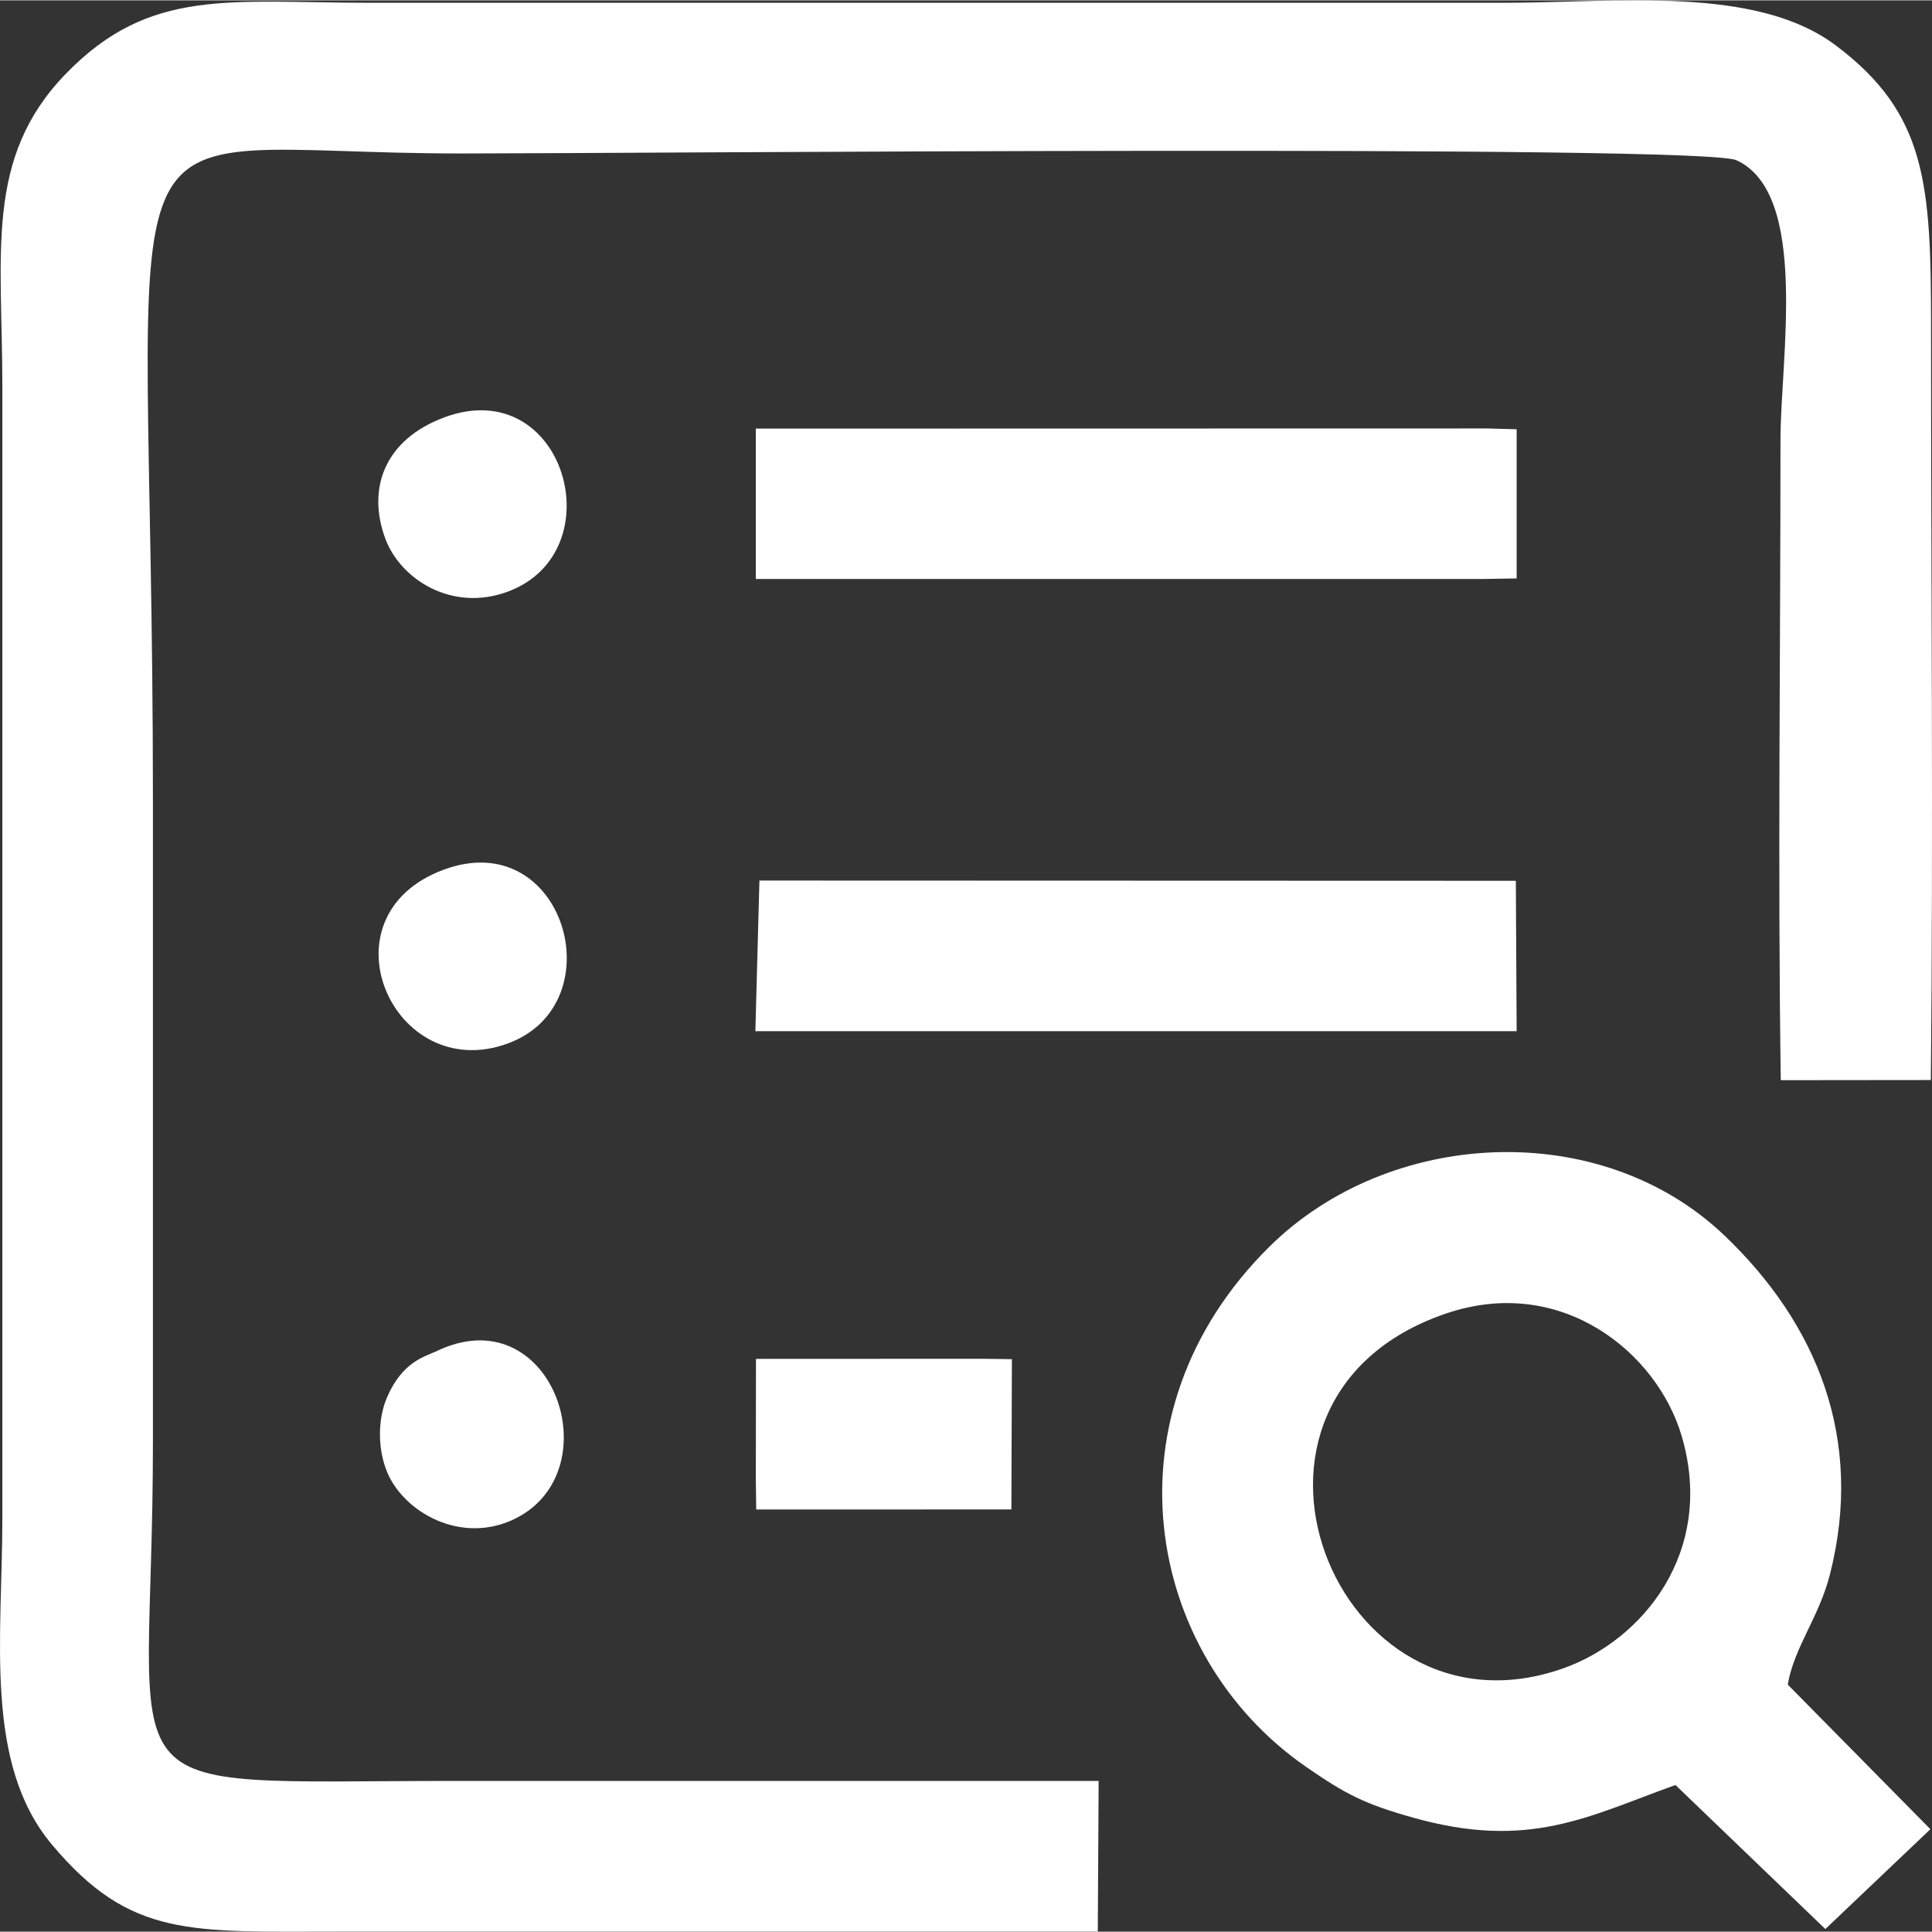
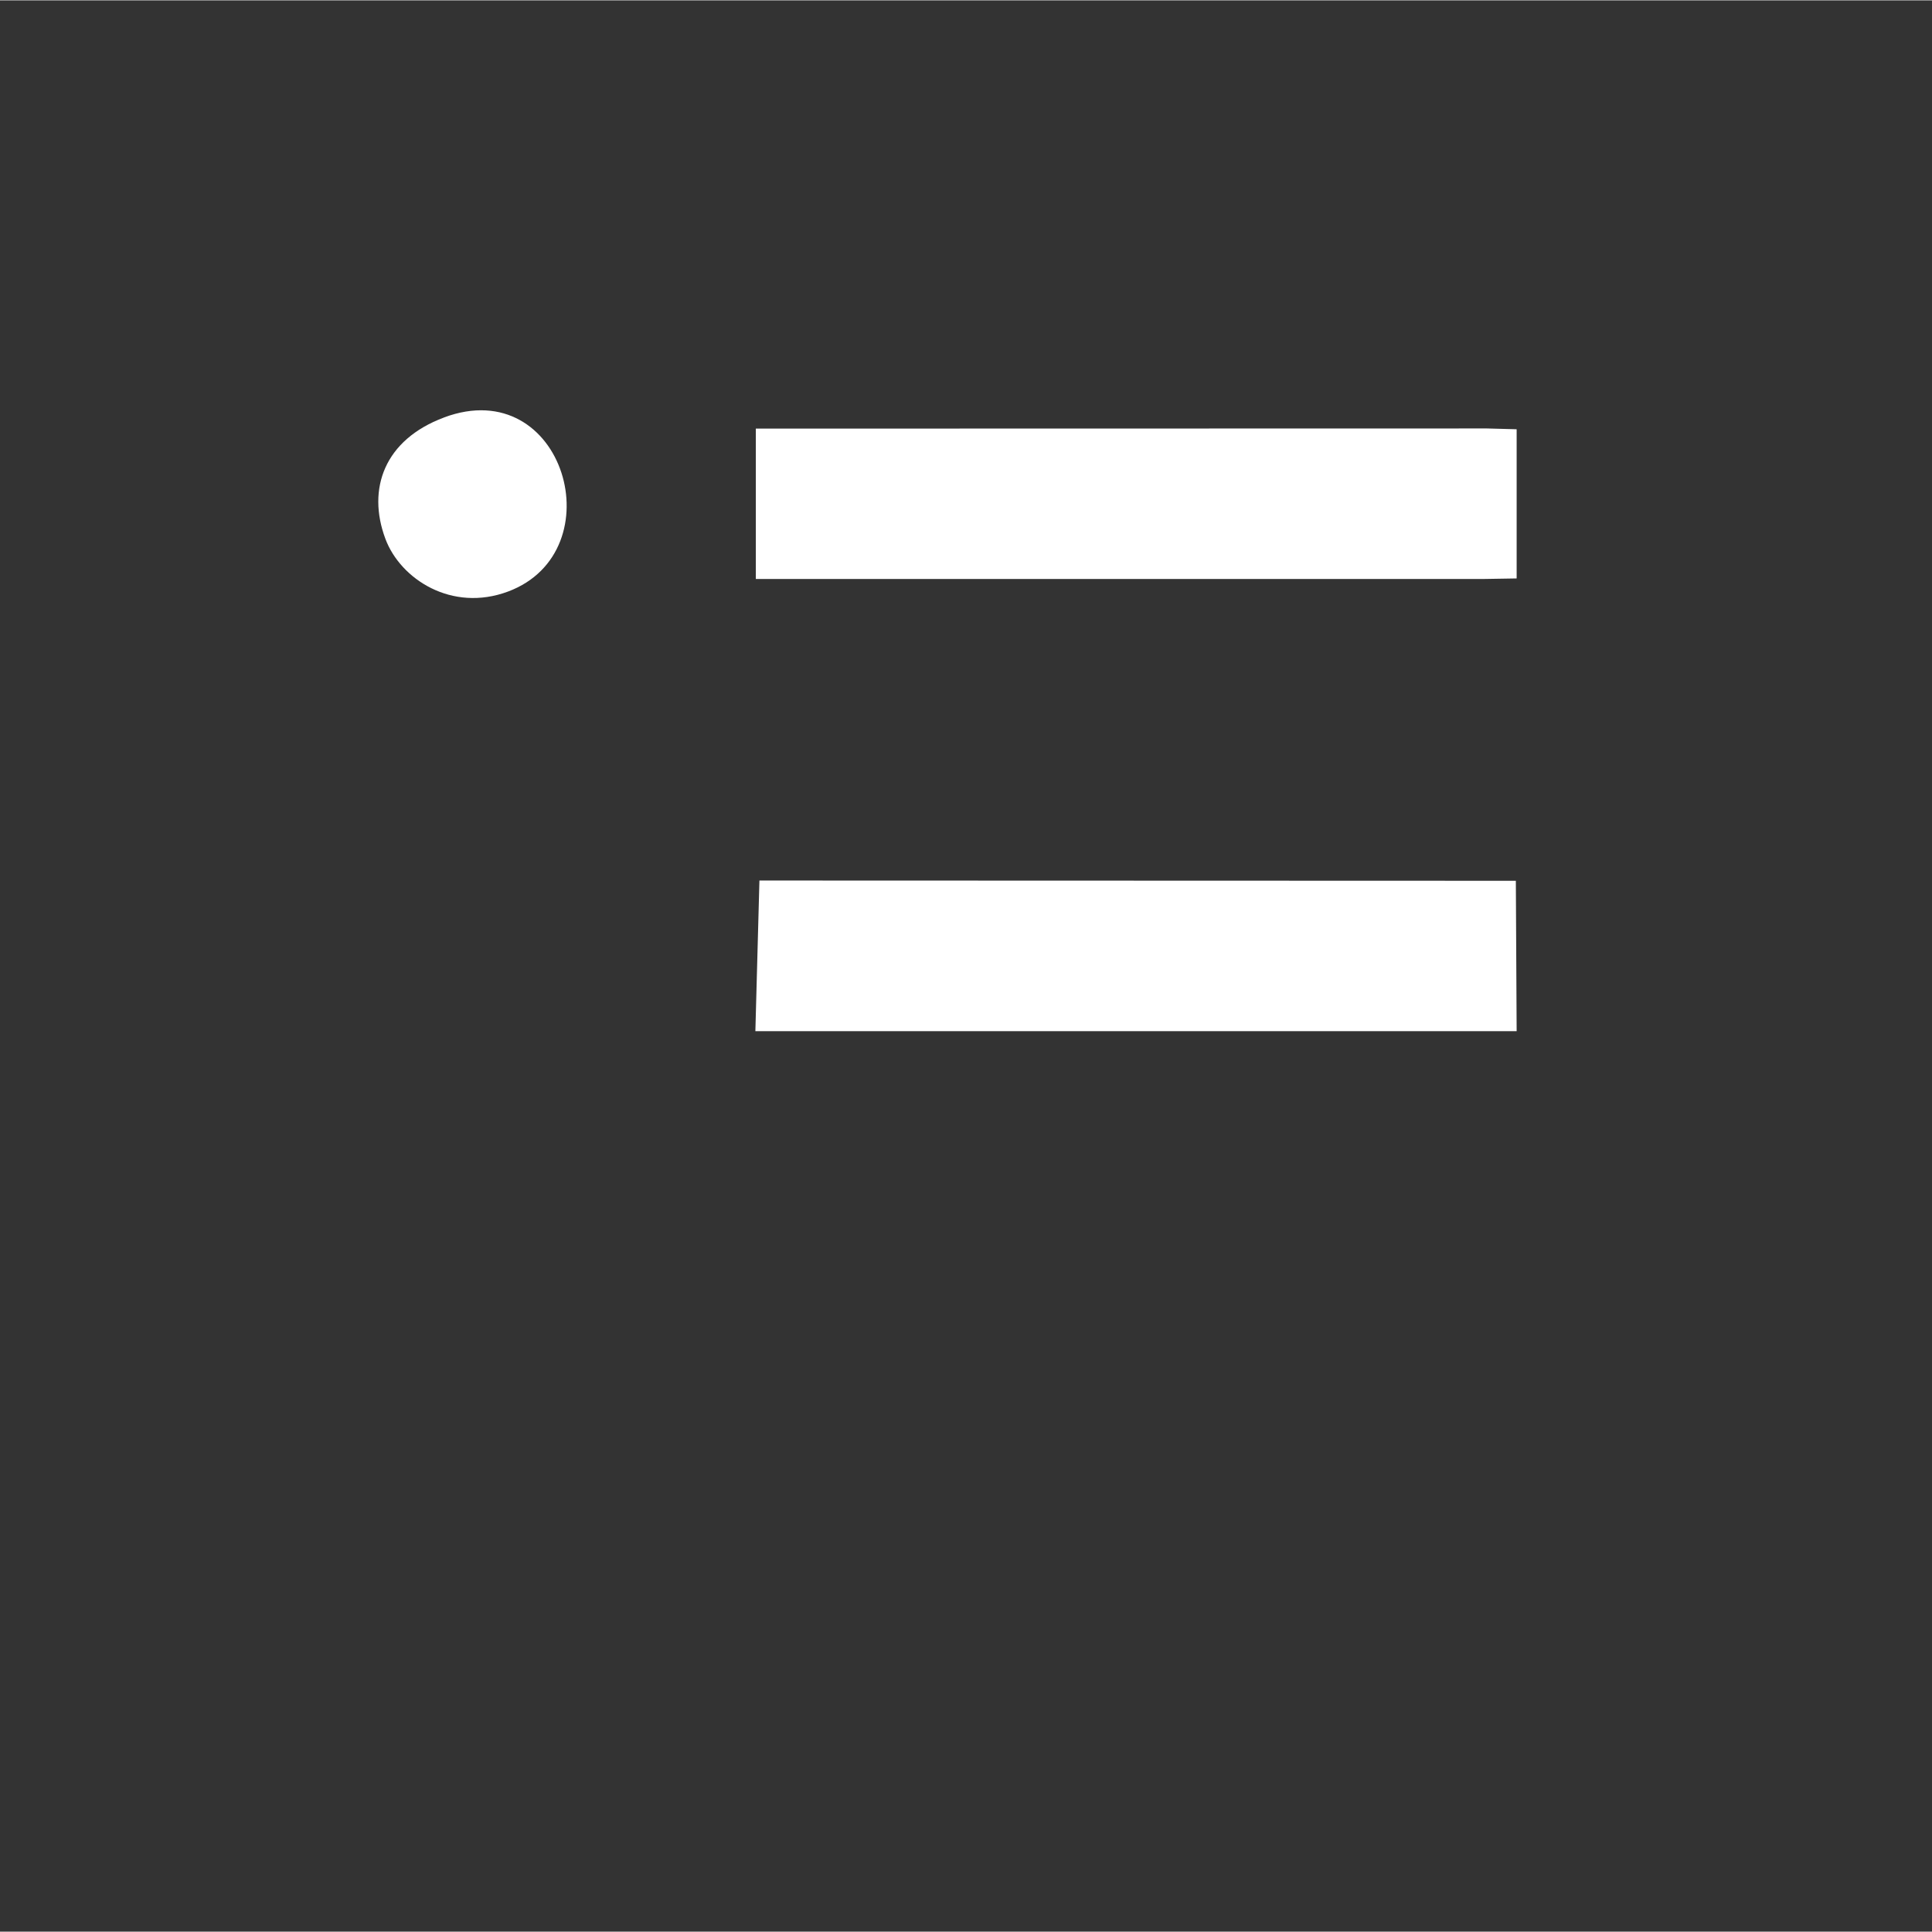
<svg xmlns="http://www.w3.org/2000/svg" xml:space="preserve" width="1in" height="1in" style="shape-rendering:geometricPrecision; text-rendering:geometricPrecision; image-rendering:optimizeQuality; fill-rule:evenodd; clip-rule:evenodd" viewBox="0 0 386.21 386.07">
  <rect x="0" y="0" width="386.21" height="386.07" fill="#333333" stroke="none" />
  <defs>
    <style type="text/css">
   
    .fil0 {fill:white}
   
  </style>
  </defs>
  <g id="Layer_x0020_1">
    <g id="_1450011364624">
-       <path class="fil0" d="M219.45 386.05l0.17 -30.11c-42.93,0 -85.85,0 -128.76,0 -72.73,0 -60.29,5.77 -60.29,-67.7 0,-42.69 0,-85.37 0,-128.06 0,-148.17 -14.22,-129.57 61.79,-129.57 32.35,0 247.75,-1.85 254.76,1.35 14.56,6.66 8.8,39.7 8.8,55.91 0,42.56 -0.56,85.49 0.06,127.99l30 -0.03c0.5,-50.15 0.03,-100.46 0.04,-150.57 0,-28.59 -0.9,-42.6 -19,-56.22 -16.07,-12.1 -43.62,-8.55 -66.75,-8.55l-225.99 0c-28.38,0 -44.28,-3.19 -61.13,14.2 -16.29,16.81 -12.68,35.71 -12.68,62.63l0 225.99c0,23.99 -3.75,49.09 9.92,65.37 15.74,18.75 27.65,17.37 57.87,17.37 50.4,-0 100.79,0 151.19,0z" />
-       <path class="fil0" d="M288.99 262.53c23.12,-7.91 42.27,7.78 47.18,24.46 6.8,23.12 -7.82,40.88 -23.77,46.48 -45.55,16 -73.28,-53.87 -23.41,-70.94zm45.93 94.22l29.97 28.8 21 -19.96 -28.52 -28.91c1.34,-7.62 6.23,-13.35 8.45,-22.07 6.89,-27.15 -2.71,-50.18 -21.14,-67.74 -24.8,-23.62 -67,-21.42 -90.97,2.32 -33.54,33.21 -24.99,81.52 7.34,103.91 7.98,5.53 11.76,7.46 21.4,10.17 23.22,6.55 35.01,-0.24 52.48,-6.52z" />
      <polygon class="fil0" points="151.09,115.67 296.5,115.67 303.18,115.56 303.18,85.74 297.26,85.58 151.09,85.61 " />
      <polygon class="fil0" points="151,206.06 303.18,206.06 303.02,176 151.81,175.95 " />
-       <polygon class="fil0" points="151.09,295.76 151.17,301.68 202.18,301.67 202.28,271.63 196.32,271.55 151.12,271.57 " />
      <path class="fil0" d="M88.76 83.39c-11.92,4.44 -15.45,14.26 -11.72,24.25 3,8.05 13.27,14.74 24.52,10.54 21.44,-8.01 11.26,-43.77 -12.8,-34.8z" />
-       <path class="fil0" d="M88.73 173.77c-25.11,9.26 -10.18,43.21 12.81,34.74 21.54,-7.93 11.25,-43.62 -12.81,-34.74z" />
-       <path class="fil0" d="M86.98 270.15c-1.91,0.94 -6.52,1.9 -9.62,9.13 -1.92,4.48 -1.83,10.44 0.02,14.9 3.38,8.15 14.99,14.66 25.71,9.28 19.37,-9.73 7.15,-44.78 -16.1,-33.3z" />
    </g>
  </g>
</svg>